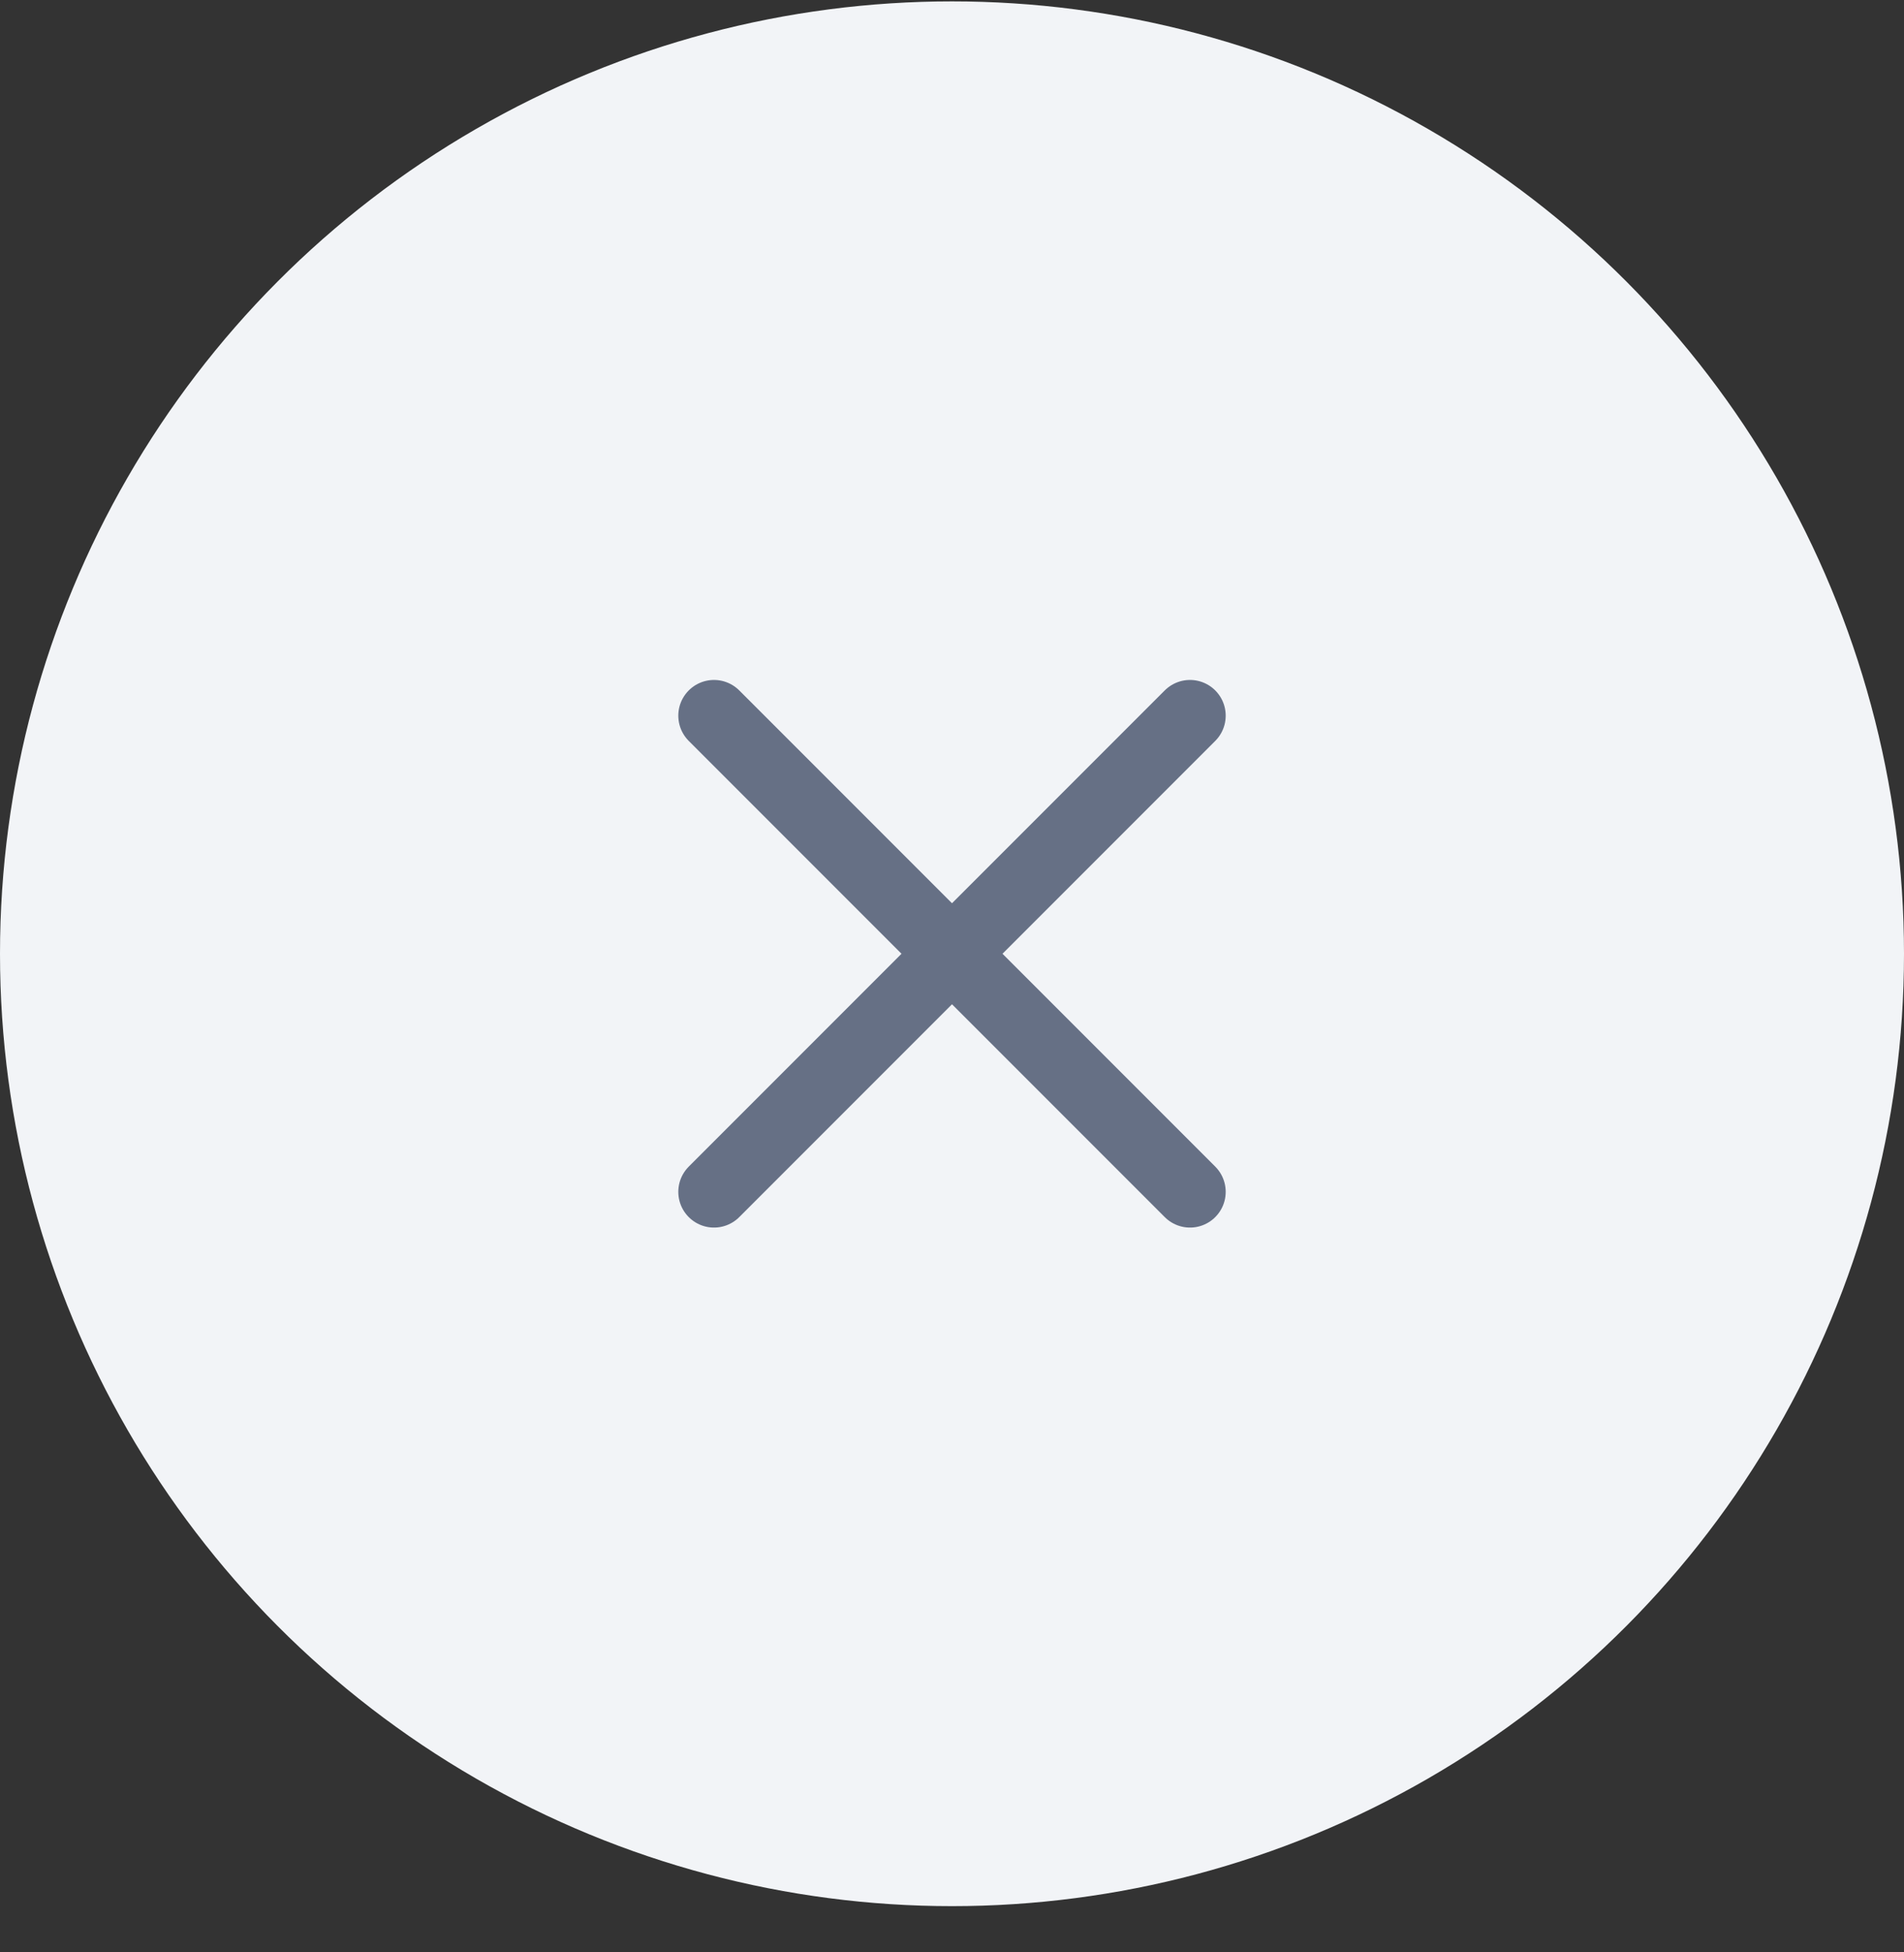
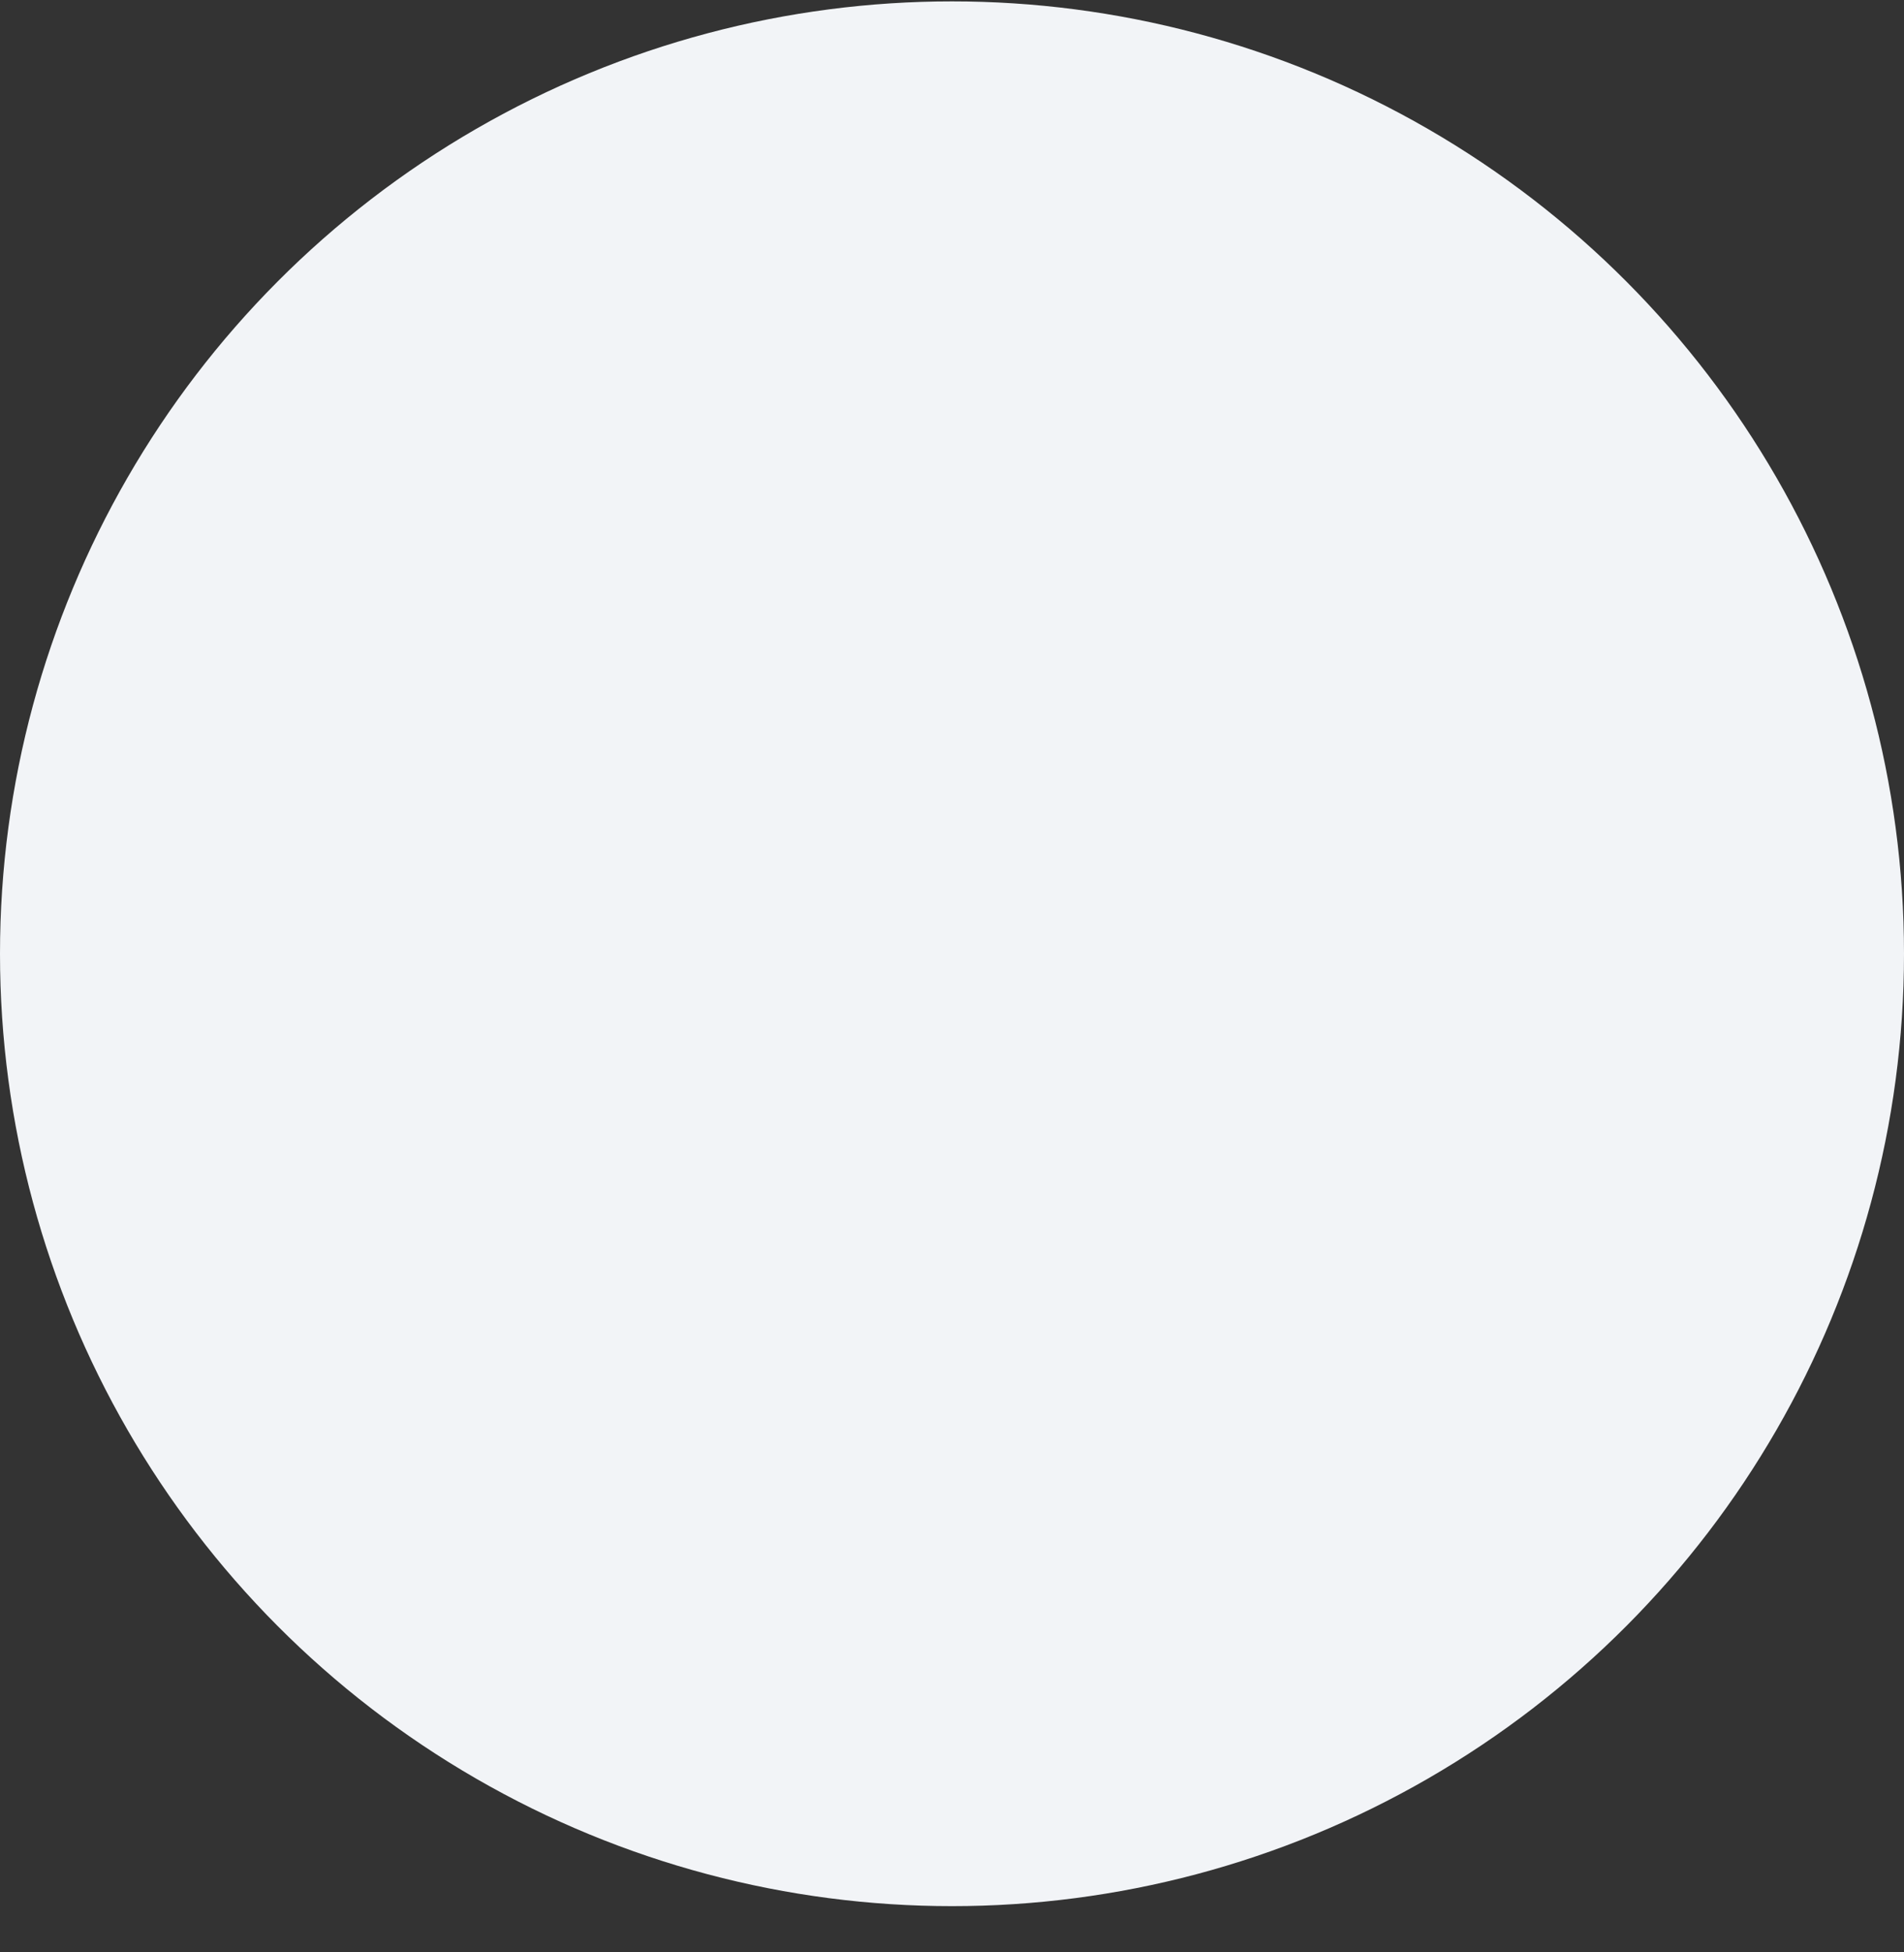
<svg xmlns="http://www.w3.org/2000/svg" width="40" height="41" viewBox="0 0 40 41" fill="none">
  <rect x="0" y="0" width="40" height="41" fill="#333333" stroke="none" />
  <circle cx="20" cy="20.029" r="20" fill="#F2F4F7" />
  <g clip-path="url(#clip0_165_2621)">
-     <path d="M15 15.029L25 25.029M15 25.029L25 15.029" stroke="#667085" stroke-width="1.5" stroke-linecap="round" stroke-linejoin="round" />
-   </g>
+     </g>
  <defs>
    <clipPath id="clip0_165_2621">
-       <rect width="24" height="24" fill="white" transform="translate(8 8.029)" />
-     </clipPath>
+       </clipPath>
  </defs>
</svg>